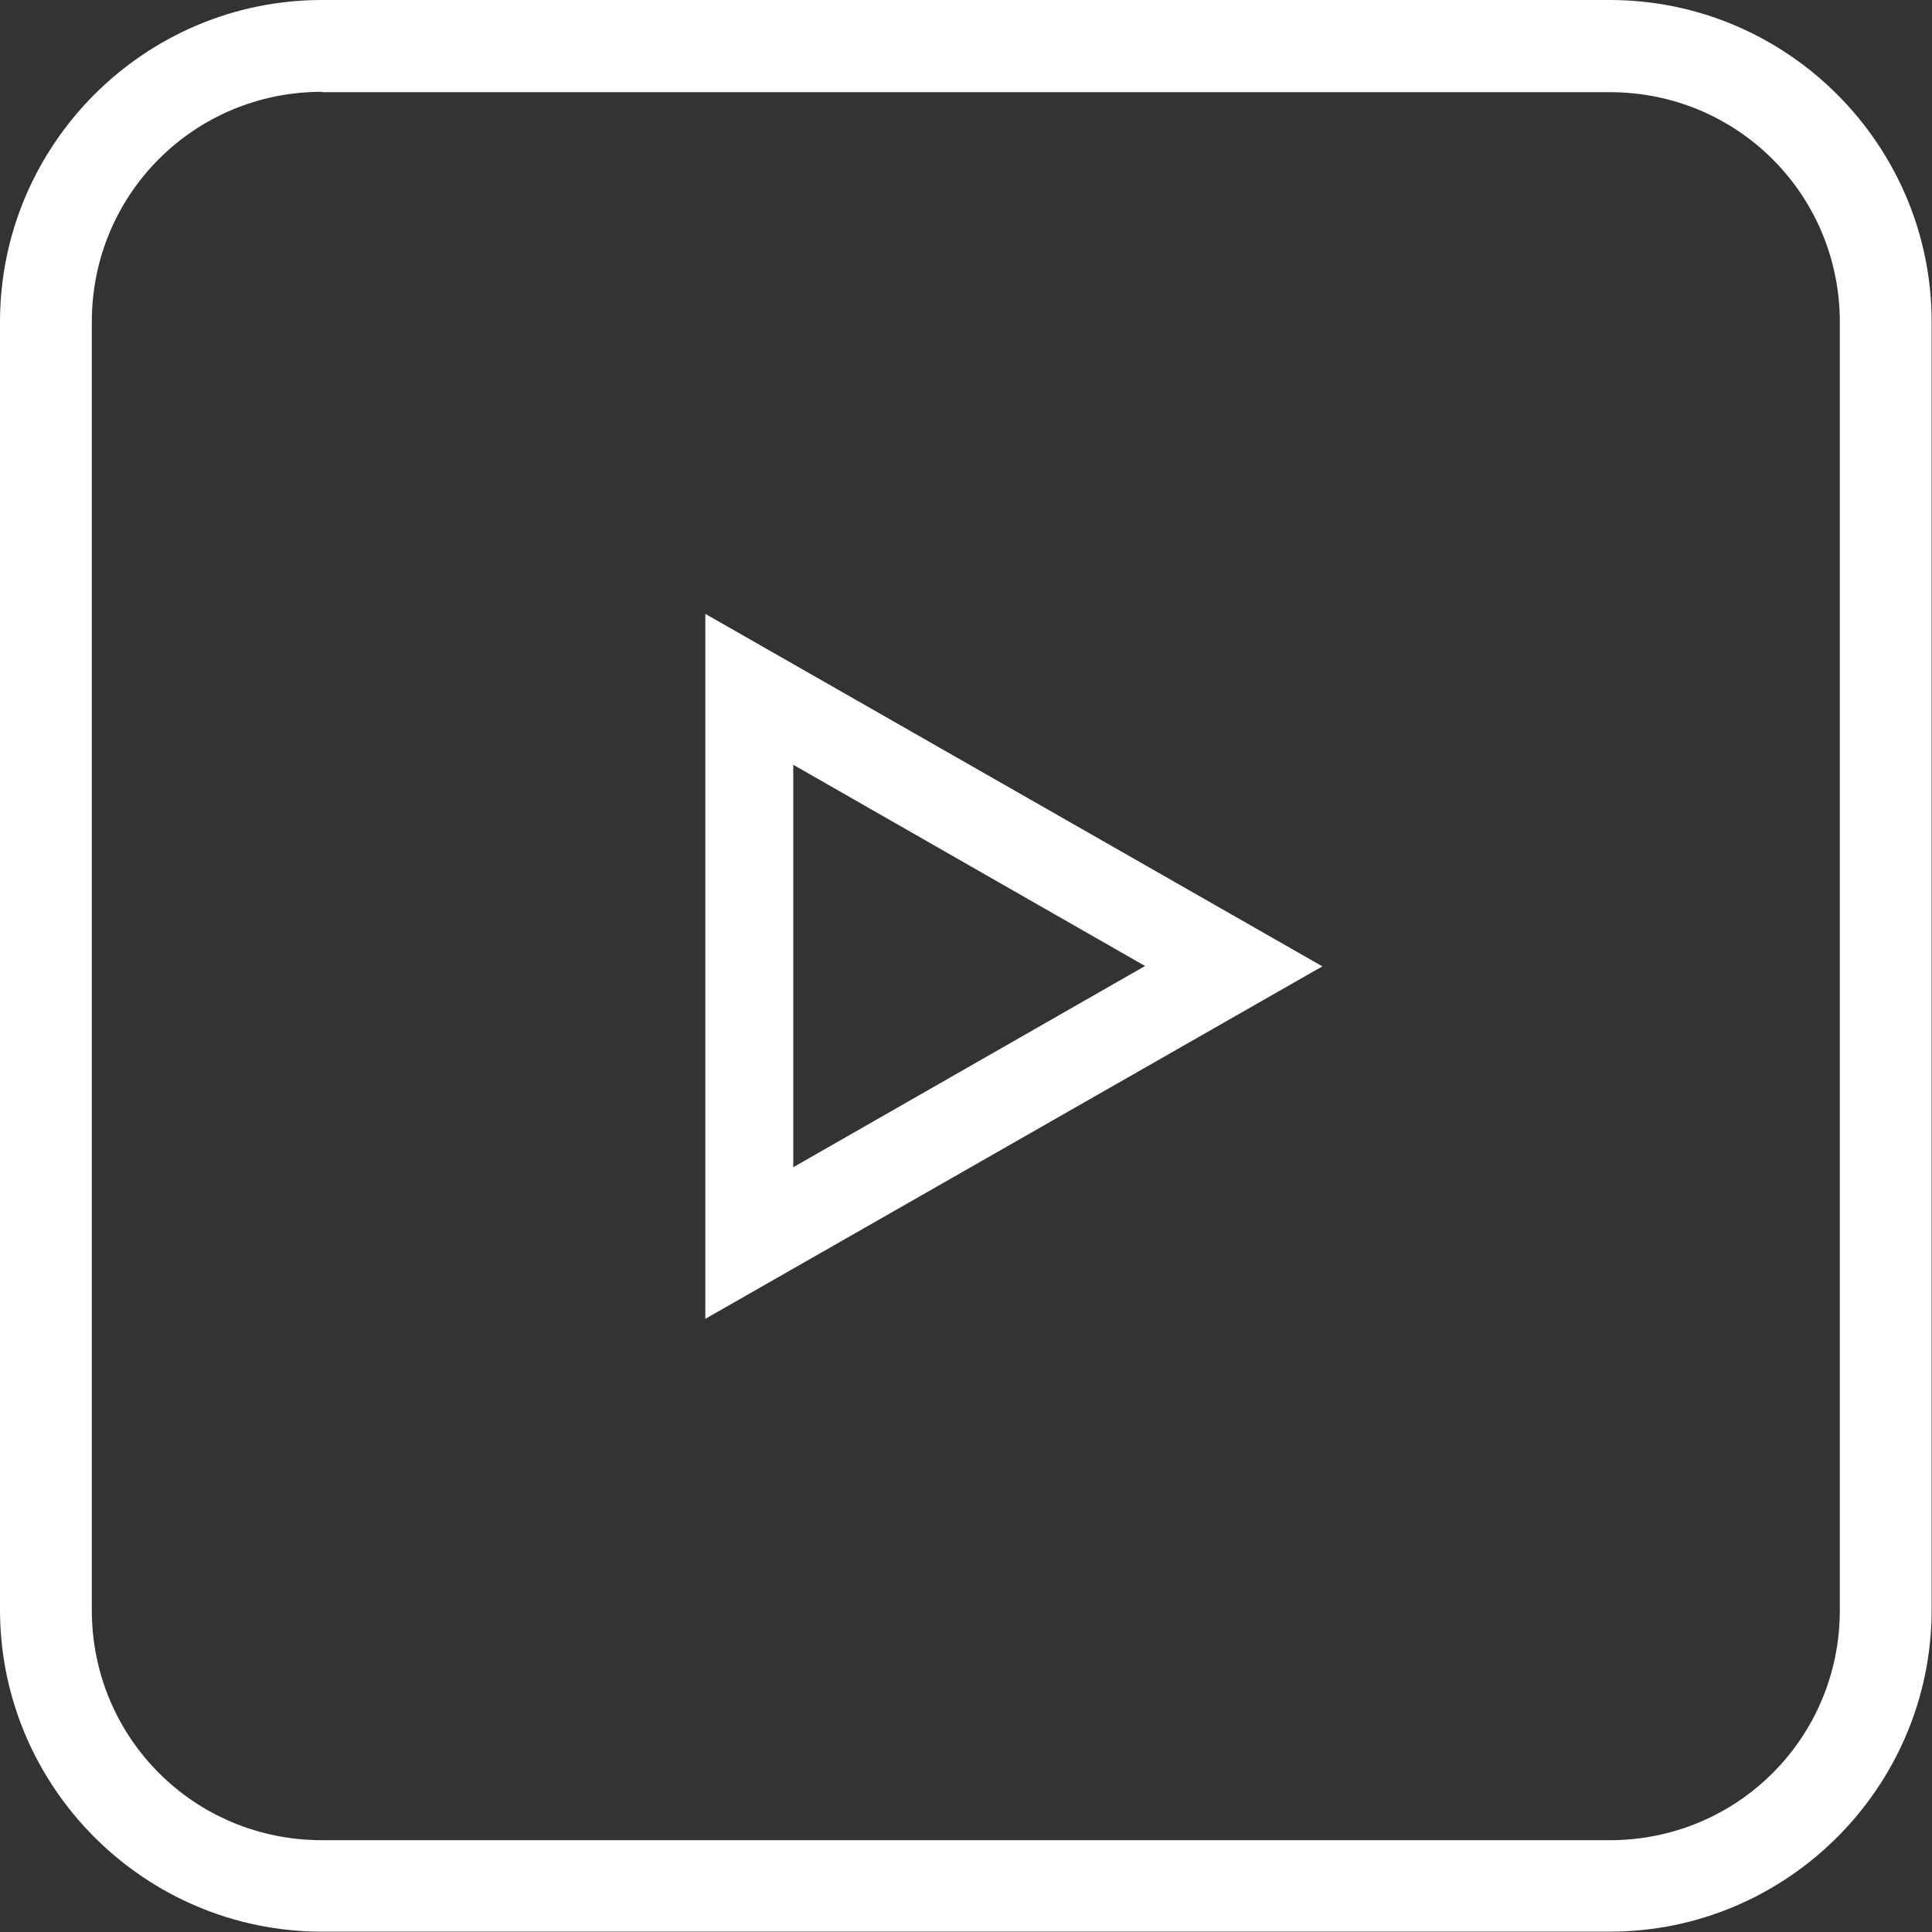
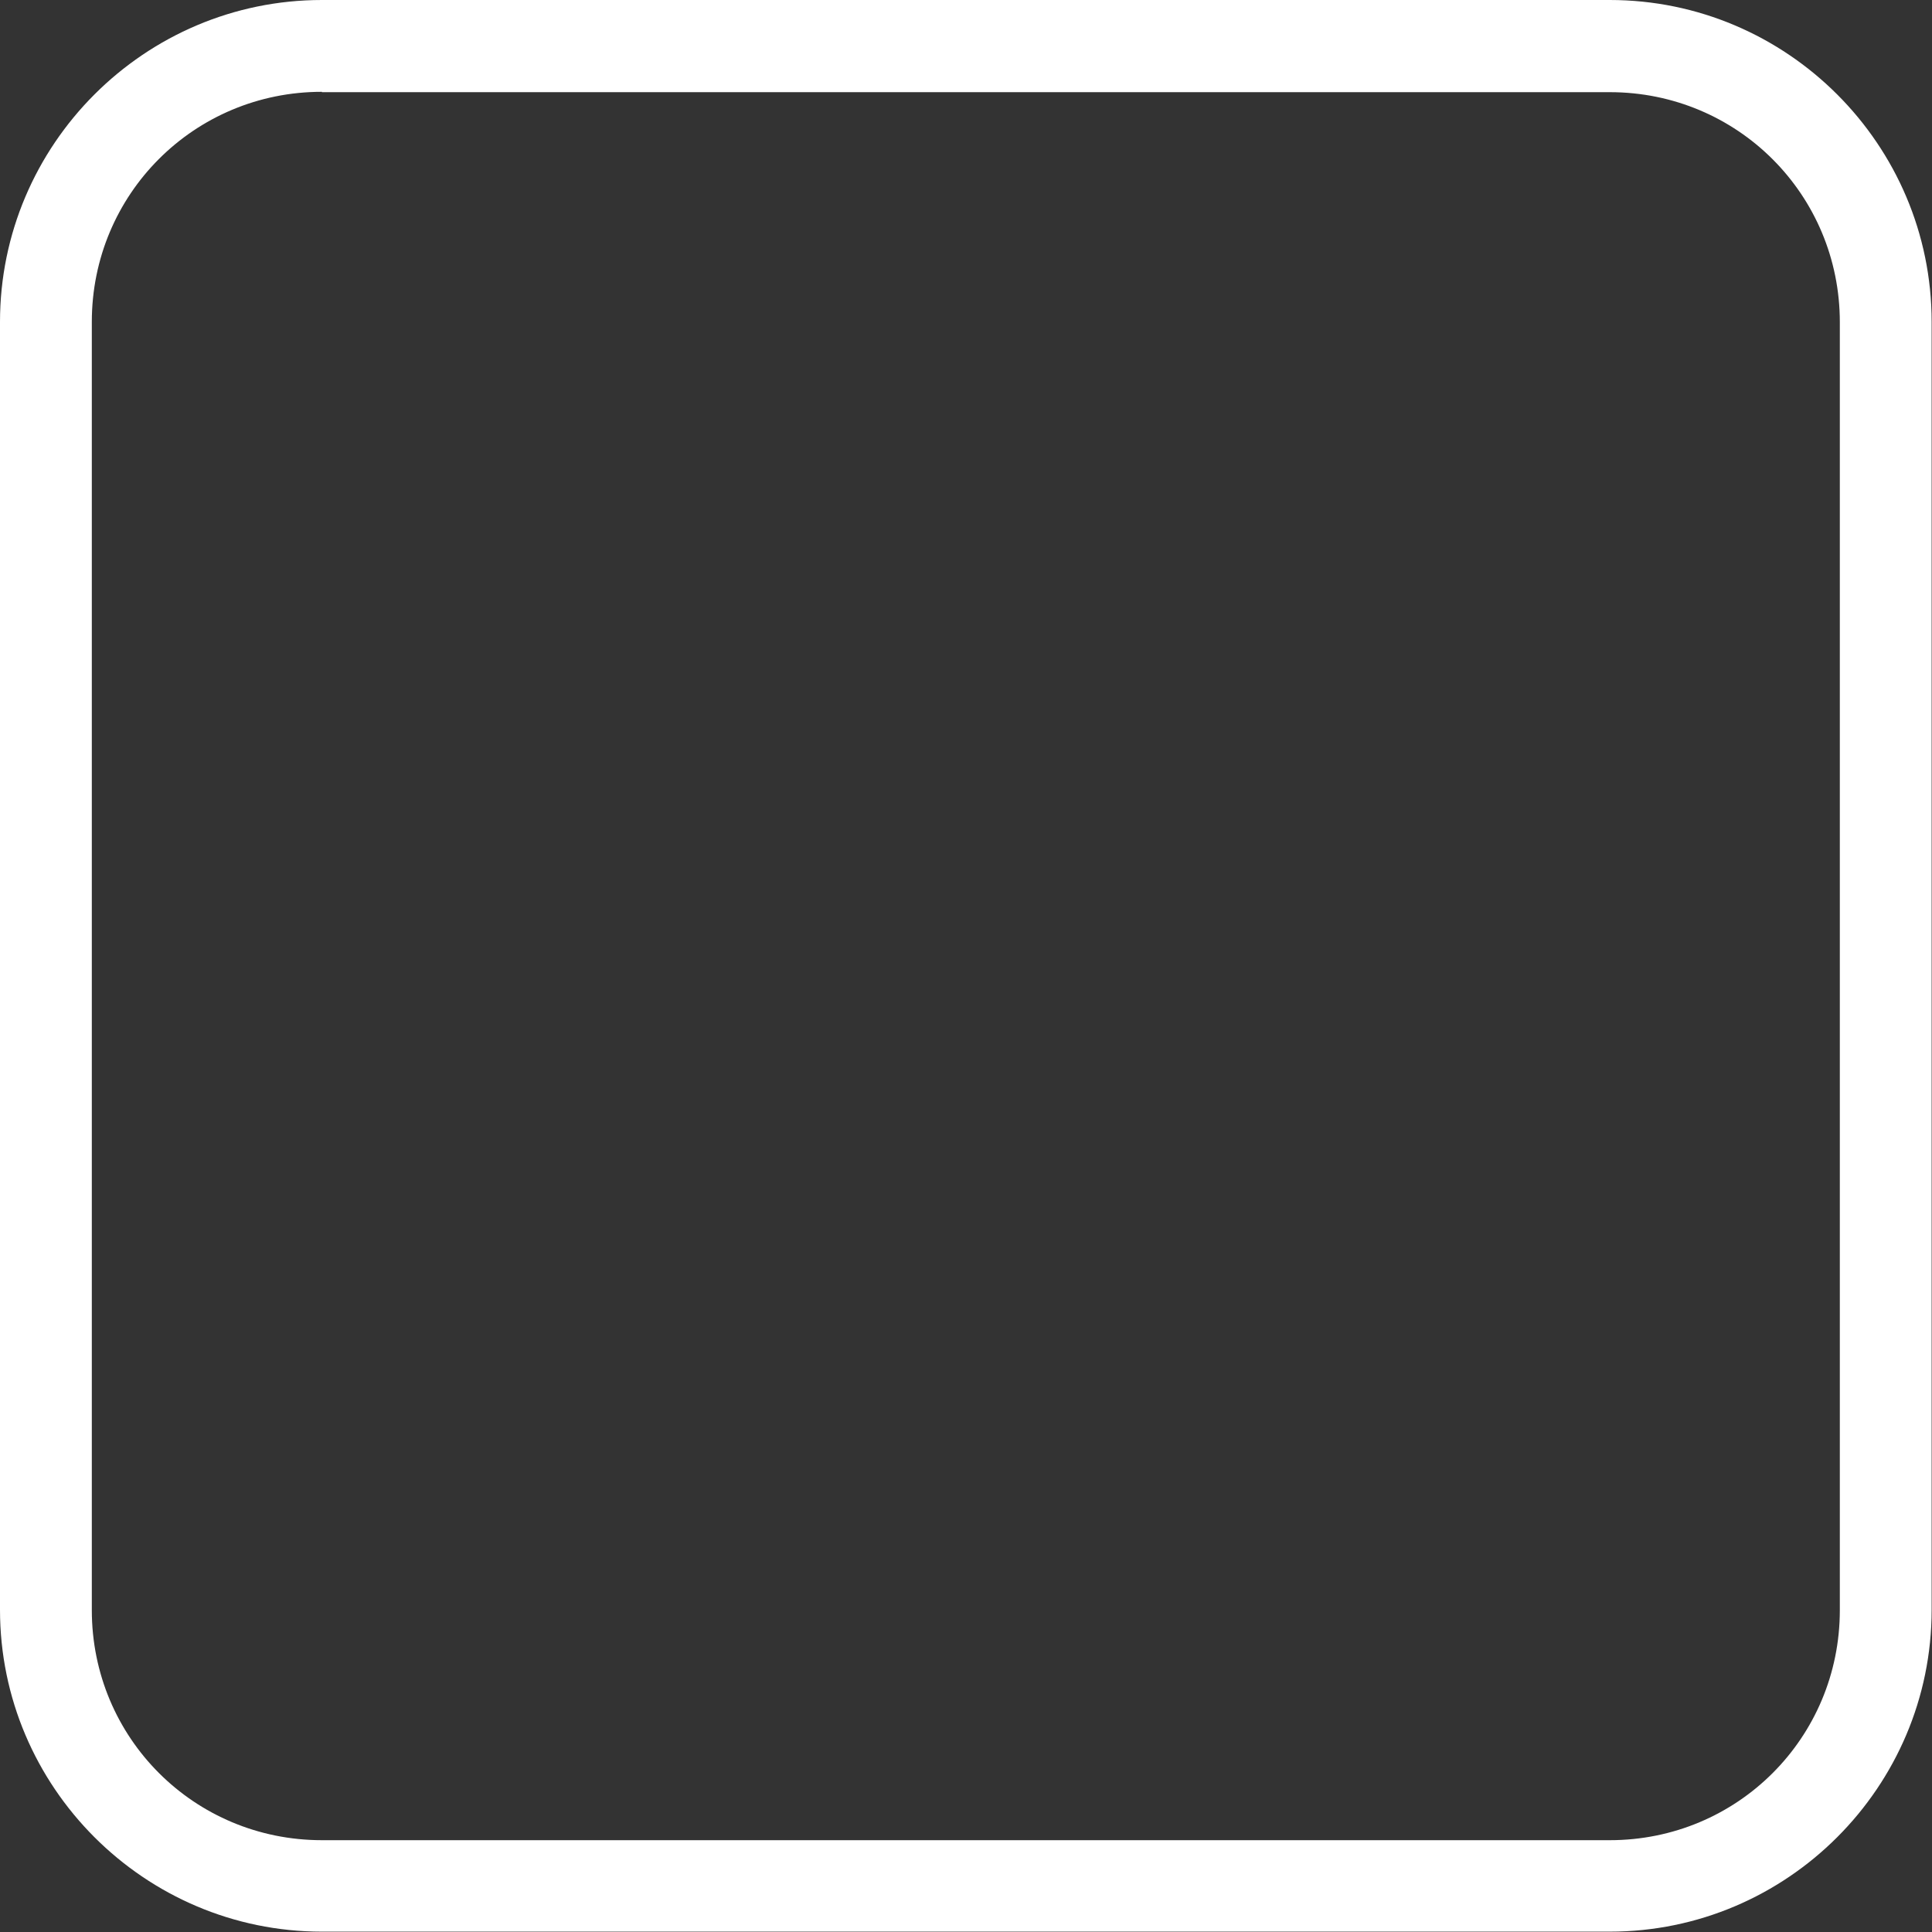
<svg xmlns="http://www.w3.org/2000/svg" id="_レイヤー_2" data-name="レイヤー 2" viewBox="0 0 54.92 54.92">
  <rect x="0" y="0" width="54.92" height="54.92" fill="#333333" stroke="none" />
  <defs>
    <style>.cls-1{fill:#fff;stroke-width:0}</style>
  </defs>
  <g id="_レイヤー_2-2" data-name="レイヤー 2">
    <path class="cls-1" d="M9.15 0C4.11 0 0 4.11 0 9.15v36.61c0 5.04 4.11 9.15 9.15 9.15h36.61c5.04 0 9.15-4.11 9.15-9.15V9.15C54.91 4.11 50.8 0 45.76 0H9.15zm0 2.62h36.61c3.63 0 6.54 2.91 6.54 6.54v36.61c0 3.63-2.91 6.54-6.54 6.54H9.15c-3.63 0-6.54-2.91-6.54-6.54V9.15c0-3.63 2.91-6.54 6.54-6.54z" />
-     <path class="cls-1" d="M22.55 21.74l10 5.72-10 5.72V21.75m-2.5-4.31v20.05l17.54-10.02-17.54-10.02z" />
  </g>
</svg>